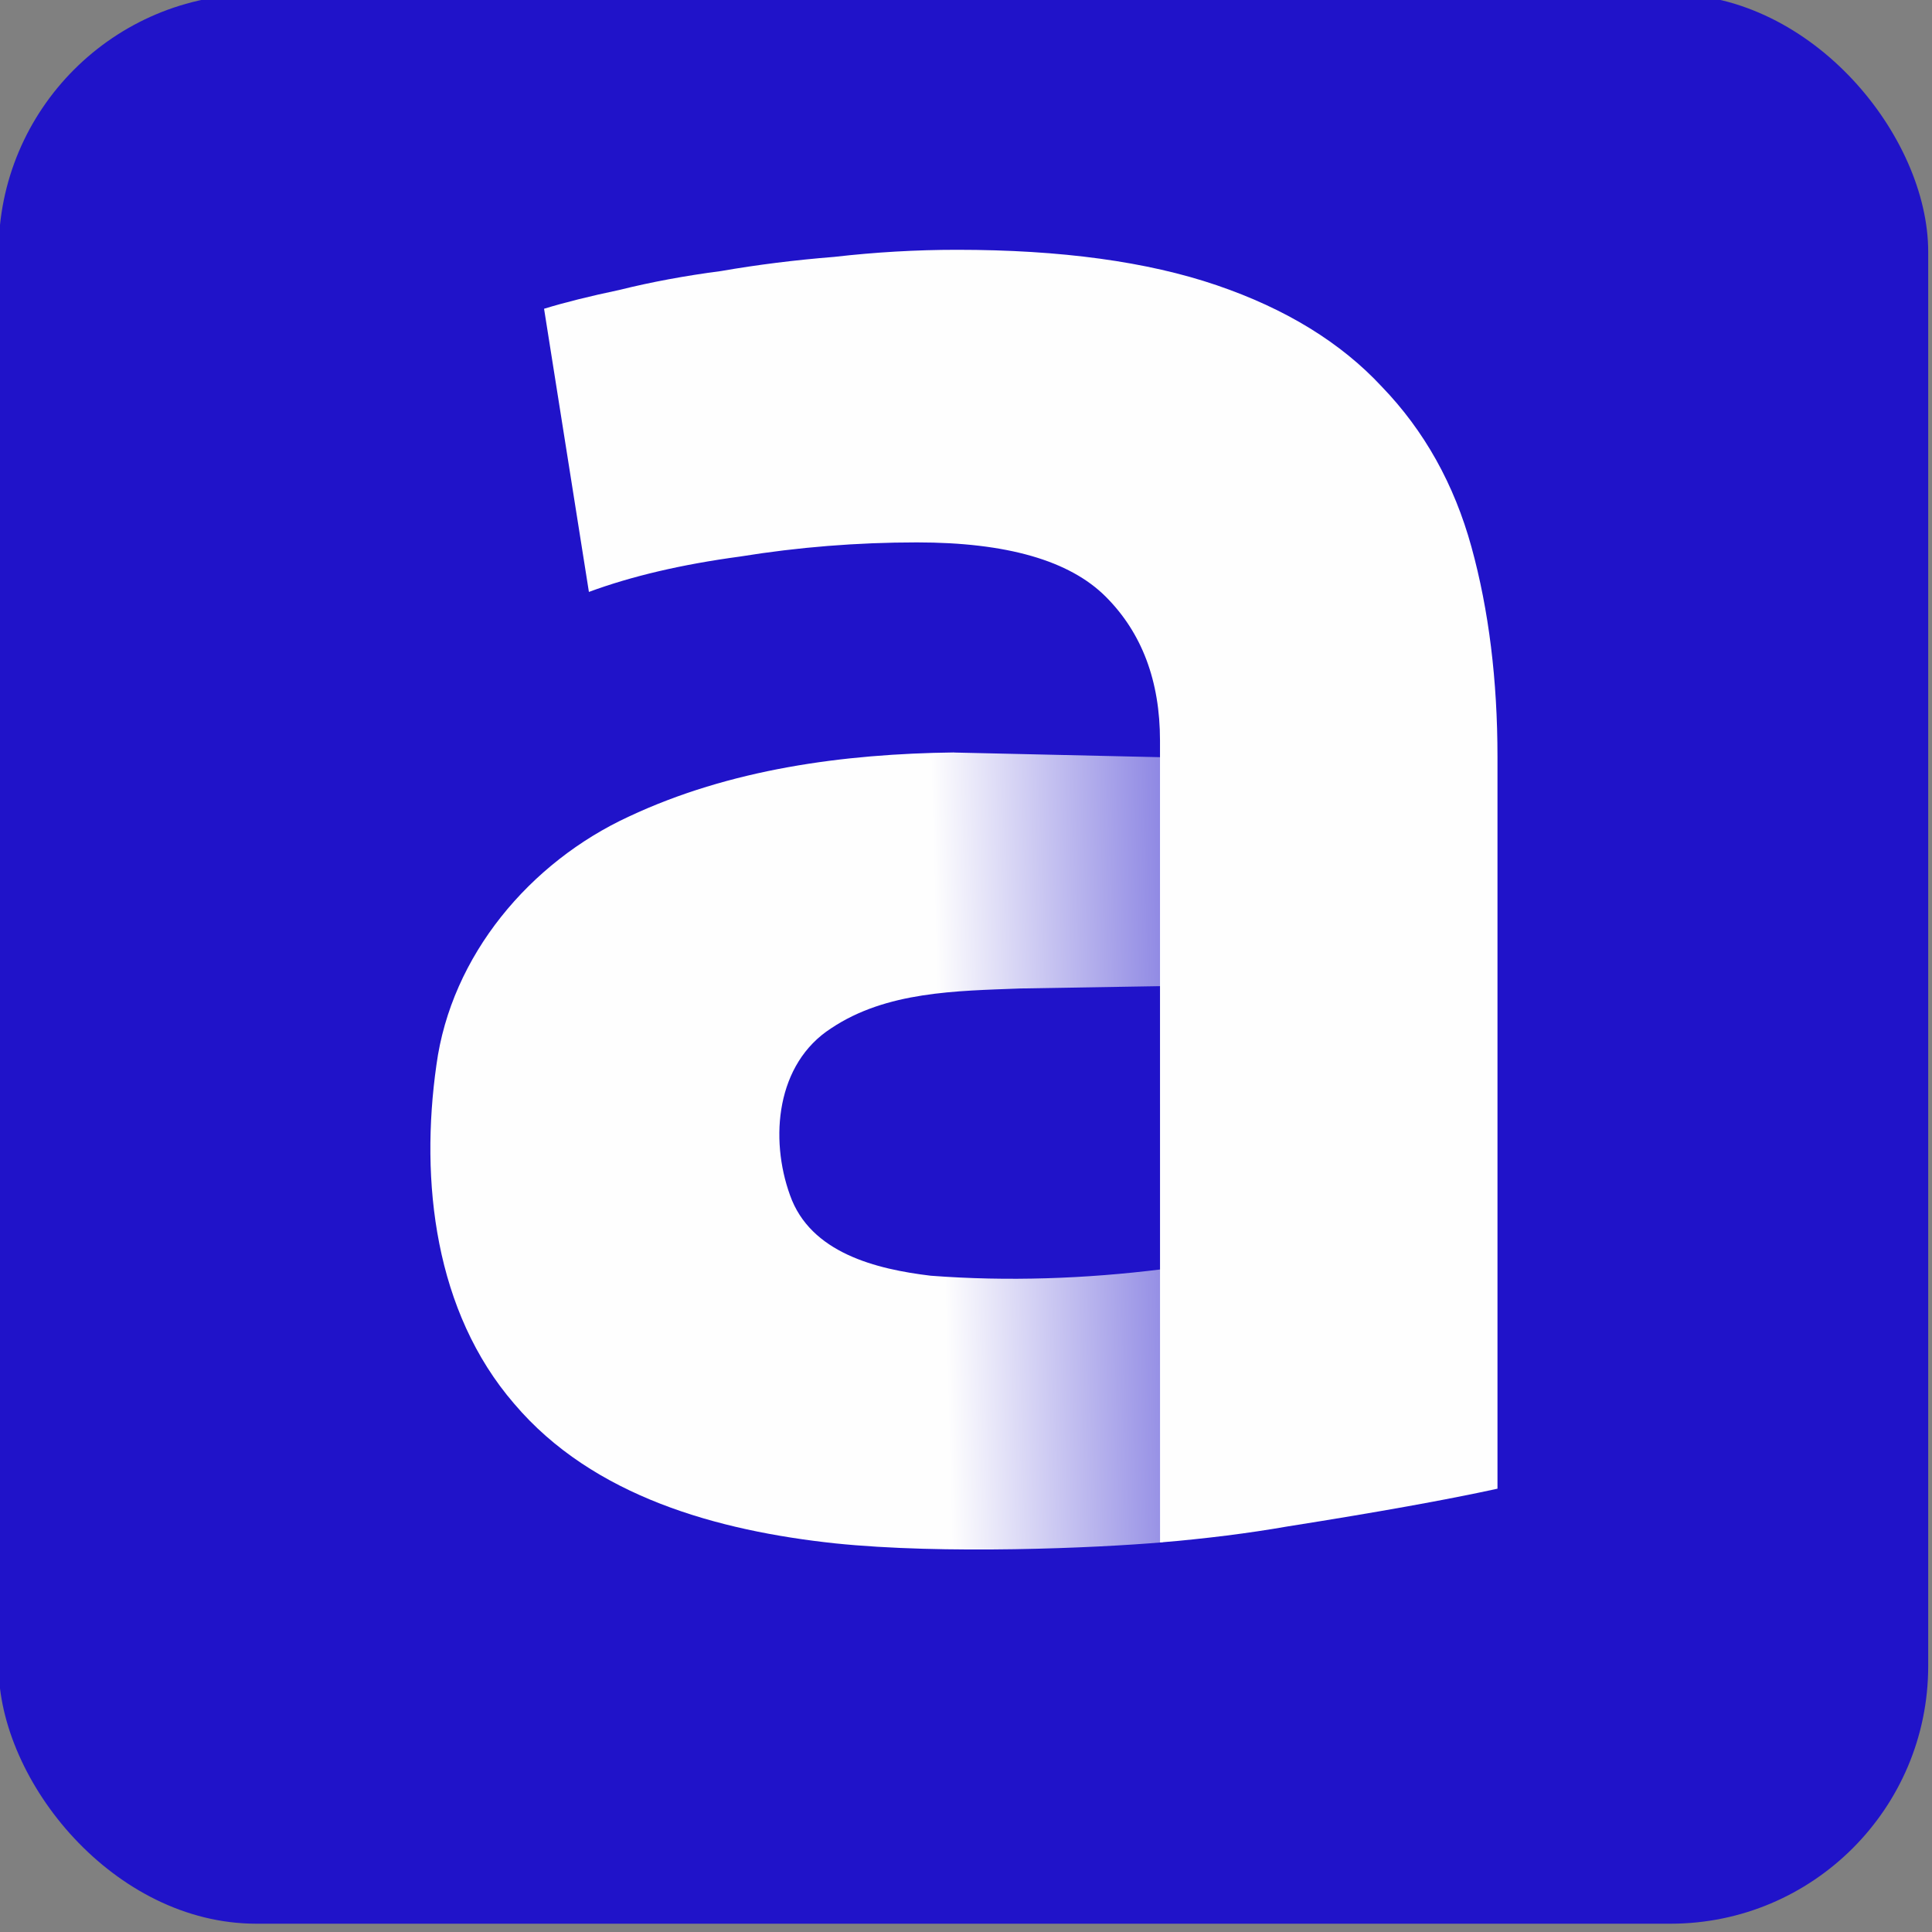
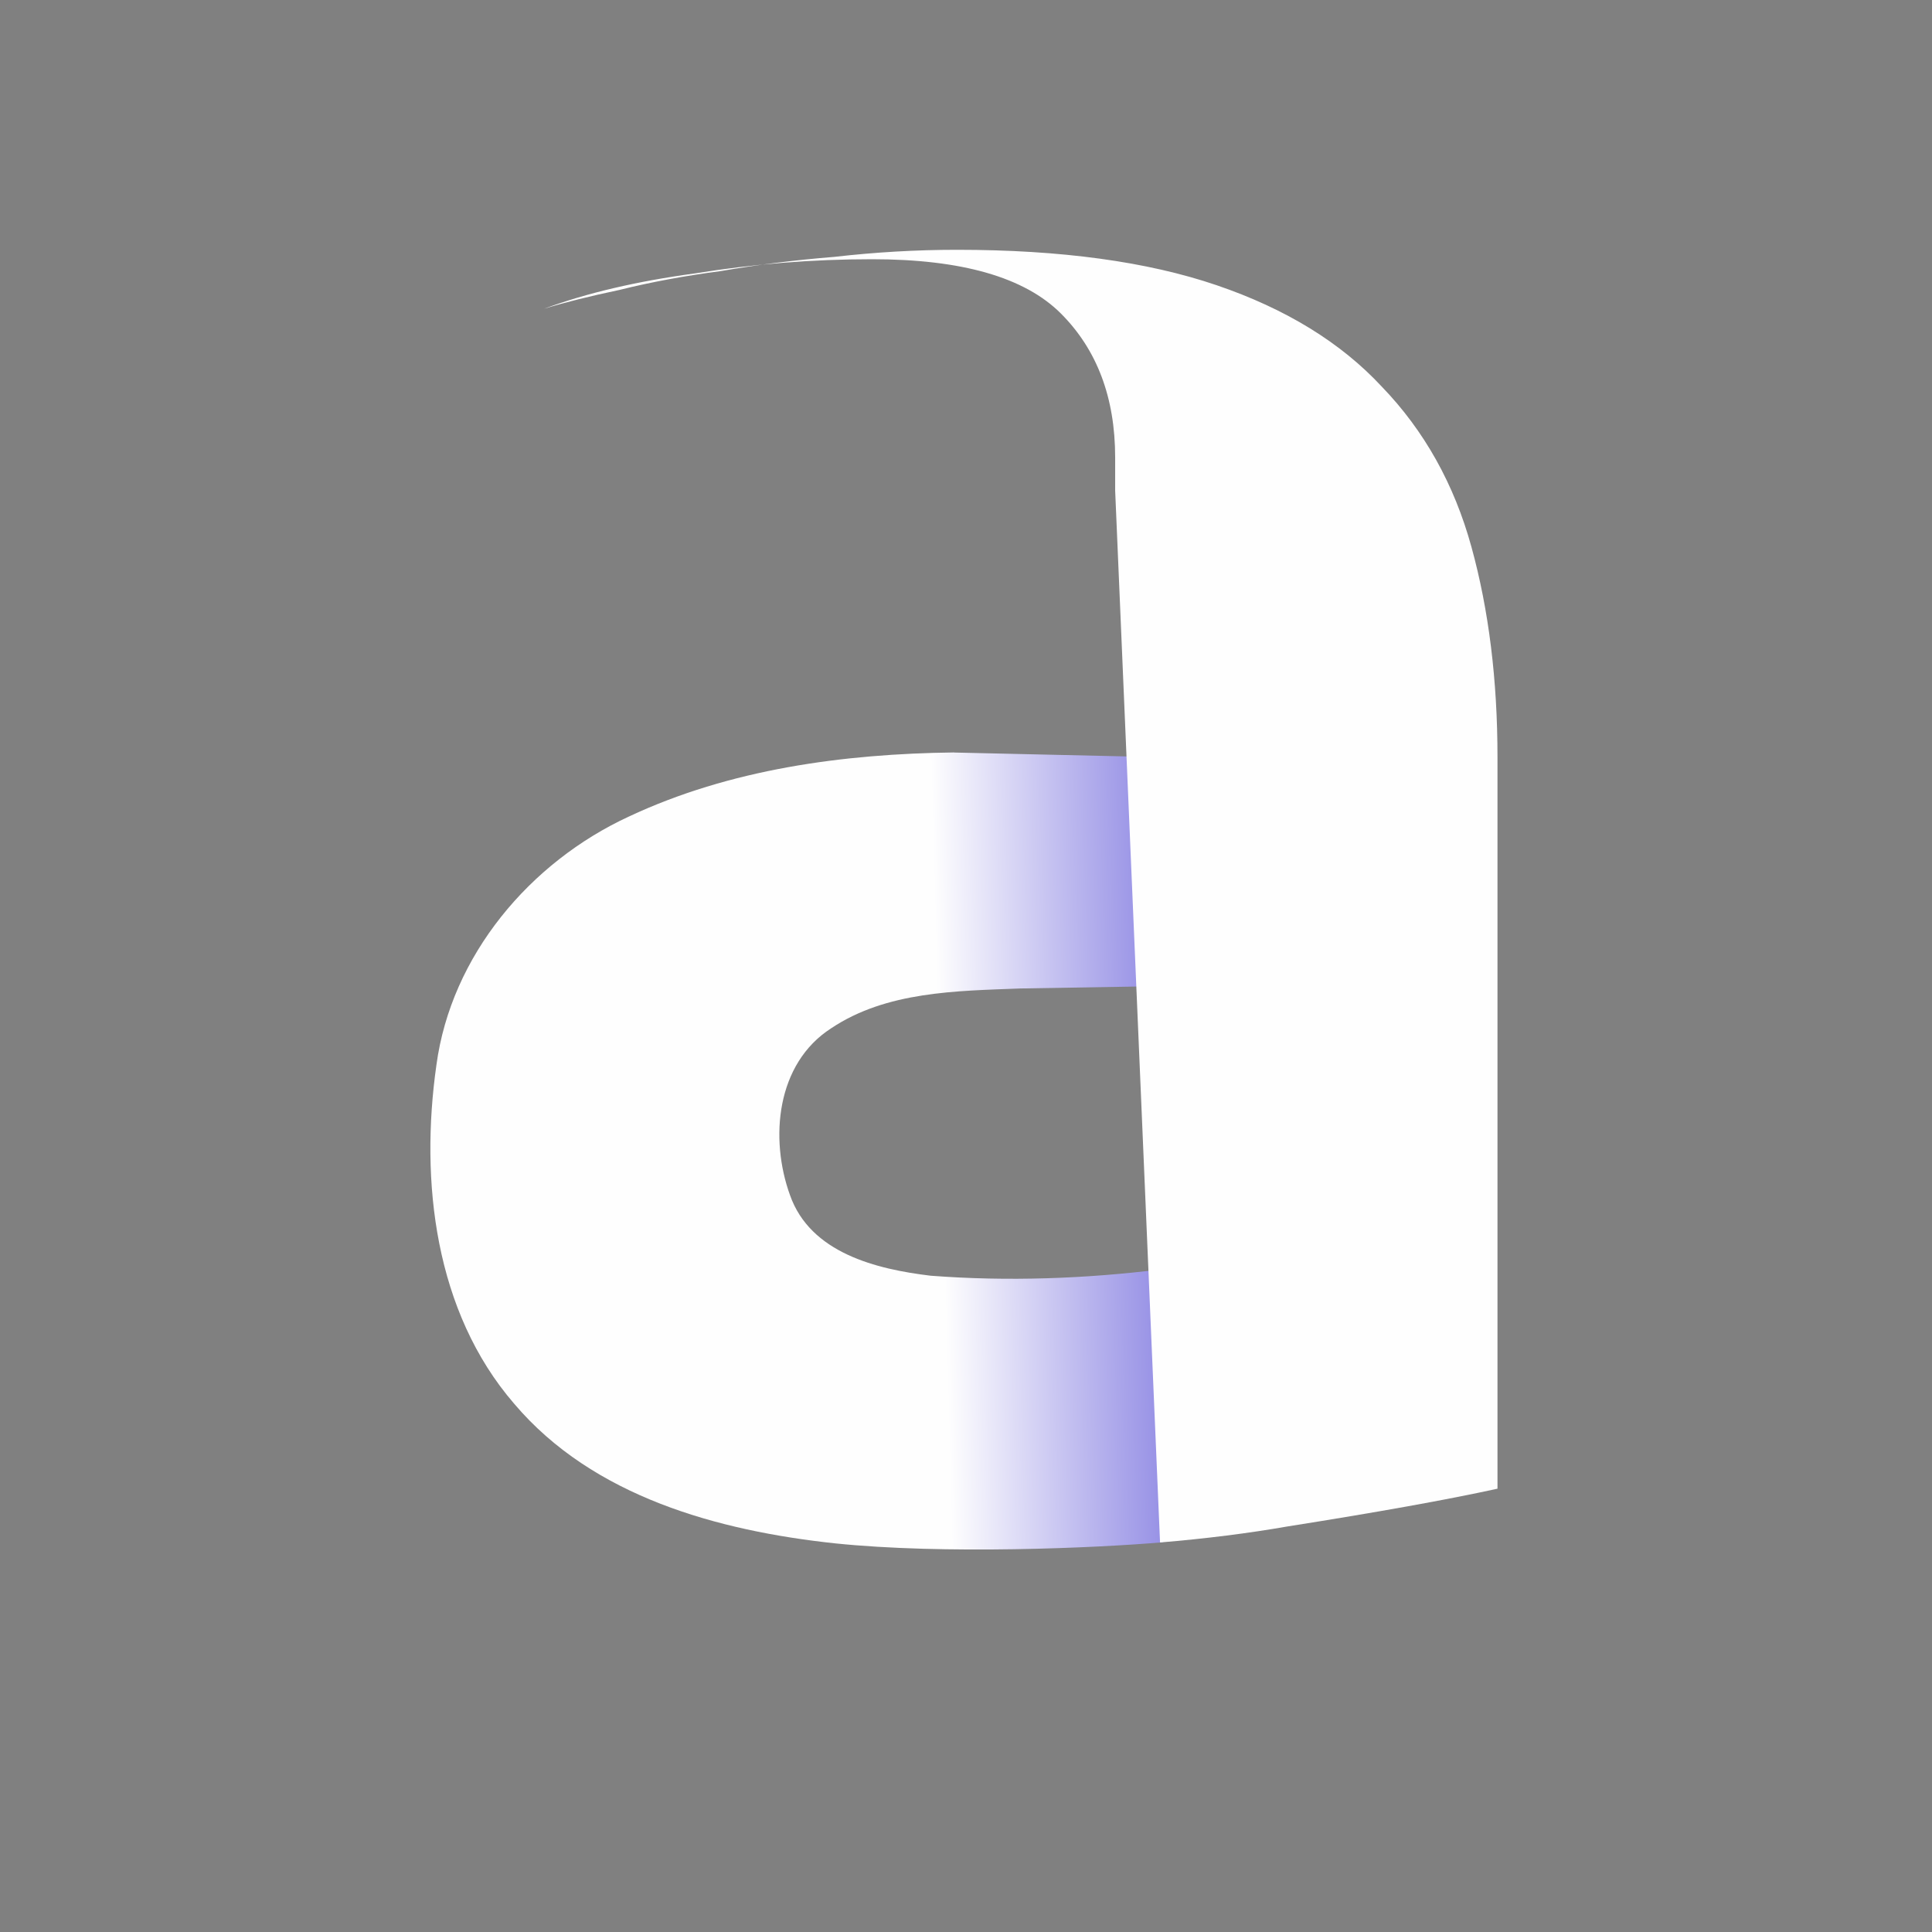
<svg xmlns="http://www.w3.org/2000/svg" xmlns:xlink="http://www.w3.org/1999/xlink" width="8.467mm" height="8.467mm" viewBox="0 0 8.467 8.467" version="1.1" id="svg5" xml:space="preserve">
  <rect x="0" y="0" width="8.467" height="8.467" fill="#808080" stroke="none" />
  <defs id="defs2">
    <linearGradient id="linearGradient3575">
      <stop style="stop-color:#fefefe;stop-opacity:1" offset="0" id="stop3571" />
      <stop style="stop-color:#2013c9;stop-opacity:1" offset="1" id="stop3573" />
    </linearGradient>
    <linearGradient xlink:href="#linearGradient3575" id="linearGradient845" gradientUnits="userSpaceOnUse" gradientTransform="translate(14.817,-6.128)" x1="32.554" y1="144.302" x2="42.879" y2="144.025" />
  </defs>
  <g id="layer1" transform="translate(-132.945,-321.366)">
    <g id="g843" transform="matrix(0.194,0,0,0.194,127.879,299.592)">
-       <rect style="fill:#2013c9;fill-opacity:1;stroke:none;stroke-width:0.265" id="rect835" width="43.59" height="43.59" x="26.082" y="112.104" ry="5.821" />
      <path id="path837" style="font-weight:bold;font-size:53.308px;font-family:Ubuntu;-inkscape-font-specification:'Ubuntu Bold';fill:url(#linearGradient845);fill-opacity:1;stroke-width:4.442" d="m 47.671,129.235 c -2.503,0.031 -5.068,0.376 -7.353,1.449 -2.233,1.032 -4.012,3.137 -4.346,5.613 -0.374,2.629 -0.038,5.573 1.757,7.651 1.782,2.102 4.61,2.871 7.248,3.154 2.454,0.254 5.881,0.107 7.408,-0.025 l -0.024,-12.564 v 6.397 c -1.728,0.216 -3.485,0.278 -5.222,0.146 -1.228,-0.147 -2.718,-0.512 -3.179,-1.819 -0.464,-1.281 -0.312,-2.972 0.93,-3.771 1.249,-0.835 2.826,-0.843 4.273,-0.899 l 3.198,-0.053 v -5.171 l -4.691,-0.106 z" />
-       <path id="path839" style="font-weight:bold;font-size:53.308px;font-family:Ubuntu;-inkscape-font-specification:'Ubuntu Bold';fill:#0000ff;fill-opacity:0.427;stroke-width:4.442" d="m 52.362,134.885 v 0 6.024 0" />
-       <path id="path841" style="font-weight:bold;font-size:53.308px;font-family:Ubuntu;-inkscape-font-specification:'Ubuntu Bold';fill:#fefefe;fill-opacity:1;stroke-width:4.442" d="m 52.319,147.082 c 1.04,-0.087 1.999,-0.208 2.879,-0.362 2.026,-0.32 3.607,-0.604 4.744,-0.853 v -16.526 c 0,-1.741 -0.196,-3.323 -0.587,-4.744 -0.391,-1.422 -1.066,-2.63 -2.026,-3.625 -0.924,-0.995 -2.168,-1.759 -3.732,-2.292 -1.564,-0.533 -3.518,-0.8 -5.864,-0.8 -0.924,0 -1.848,0.054 -2.772,0.16 -0.888,0.071 -1.742,0.178 -2.559,0.32 -0.817,0.107 -1.582,0.249 -2.292,0.426 -0.675,0.142 -1.244,0.284 -1.706,0.426 l 1.013,6.397 c 0.96,-0.355 2.097,-0.622 3.412,-0.799 1.315,-0.213 2.648,-0.32 3.998,-0.32 2.026,0 3.447,0.408 4.265,1.226 0.817,0.817 1.226,1.902 1.226,3.252 v 0.746 0" />
+       <path id="path841" style="font-weight:bold;font-size:53.308px;font-family:Ubuntu;-inkscape-font-specification:'Ubuntu Bold';fill:#fefefe;fill-opacity:1;stroke-width:4.442" d="m 52.319,147.082 c 1.04,-0.087 1.999,-0.208 2.879,-0.362 2.026,-0.32 3.607,-0.604 4.744,-0.853 v -16.526 c 0,-1.741 -0.196,-3.323 -0.587,-4.744 -0.391,-1.422 -1.066,-2.63 -2.026,-3.625 -0.924,-0.995 -2.168,-1.759 -3.732,-2.292 -1.564,-0.533 -3.518,-0.8 -5.864,-0.8 -0.924,0 -1.848,0.054 -2.772,0.16 -0.888,0.071 -1.742,0.178 -2.559,0.32 -0.817,0.107 -1.582,0.249 -2.292,0.426 -0.675,0.142 -1.244,0.284 -1.706,0.426 c 0.96,-0.355 2.097,-0.622 3.412,-0.799 1.315,-0.213 2.648,-0.32 3.998,-0.32 2.026,0 3.447,0.408 4.265,1.226 0.817,0.817 1.226,1.902 1.226,3.252 v 0.746 0" />
    </g>
  </g>
</svg>